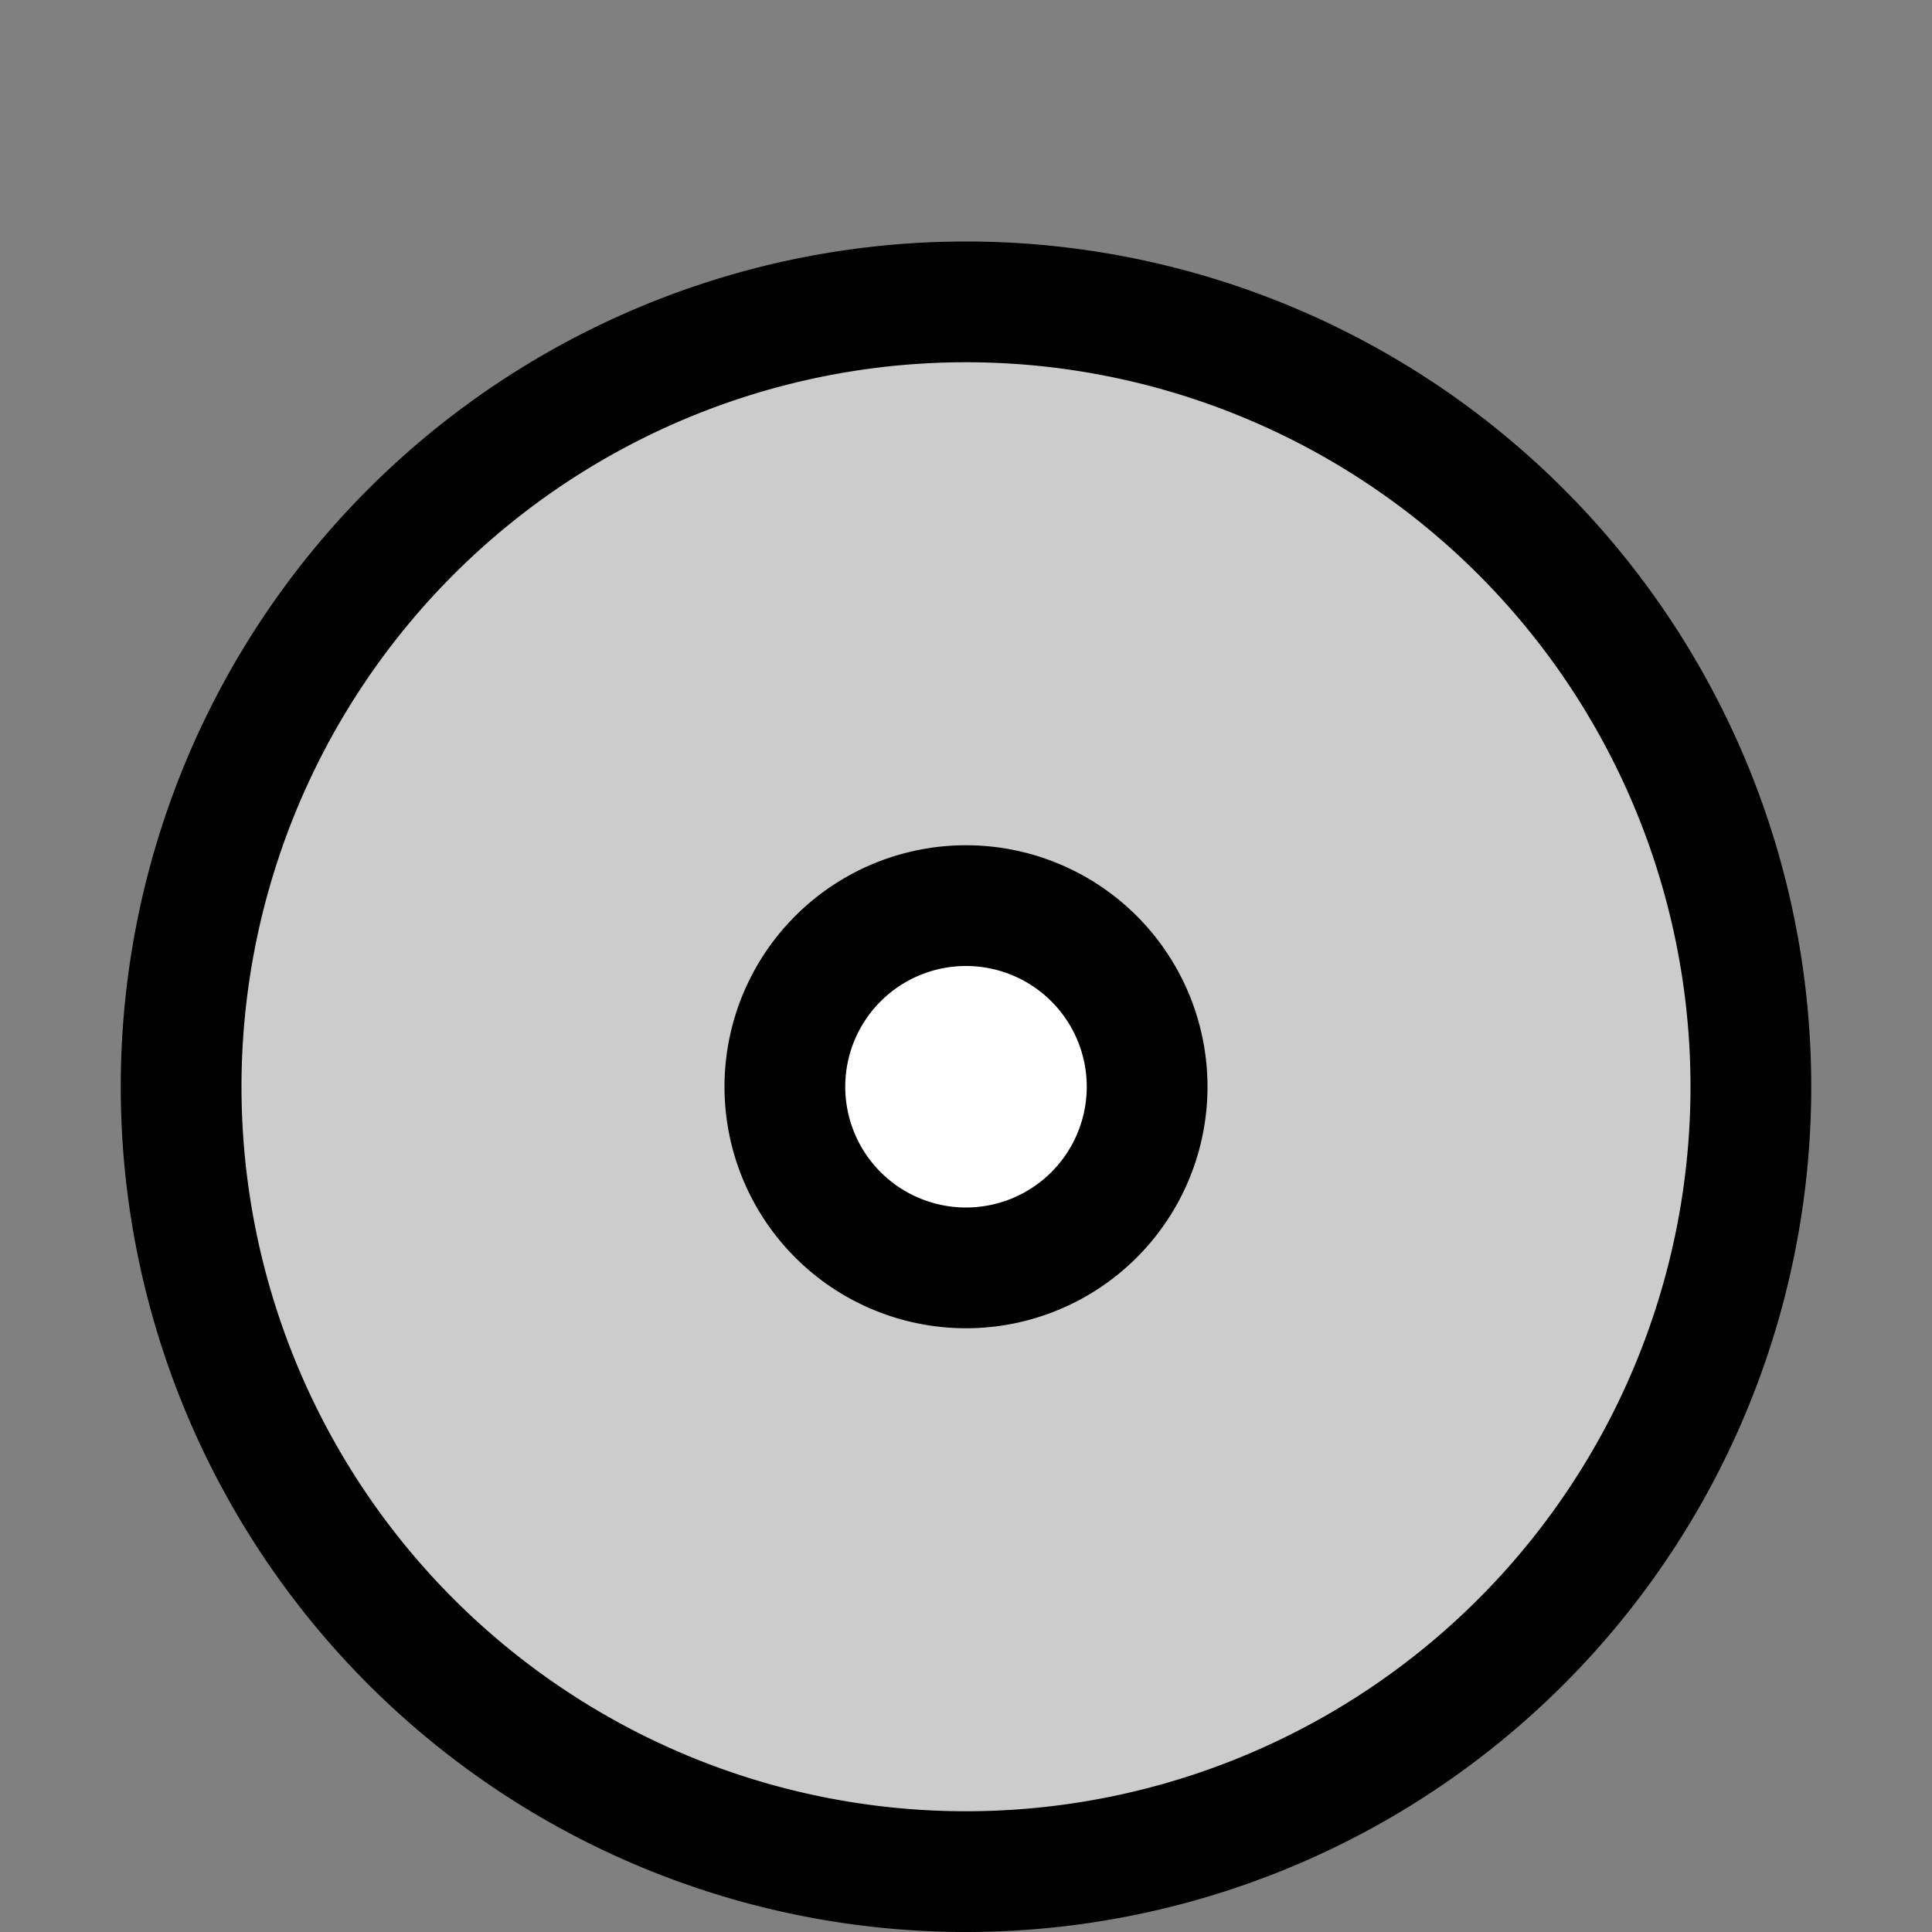
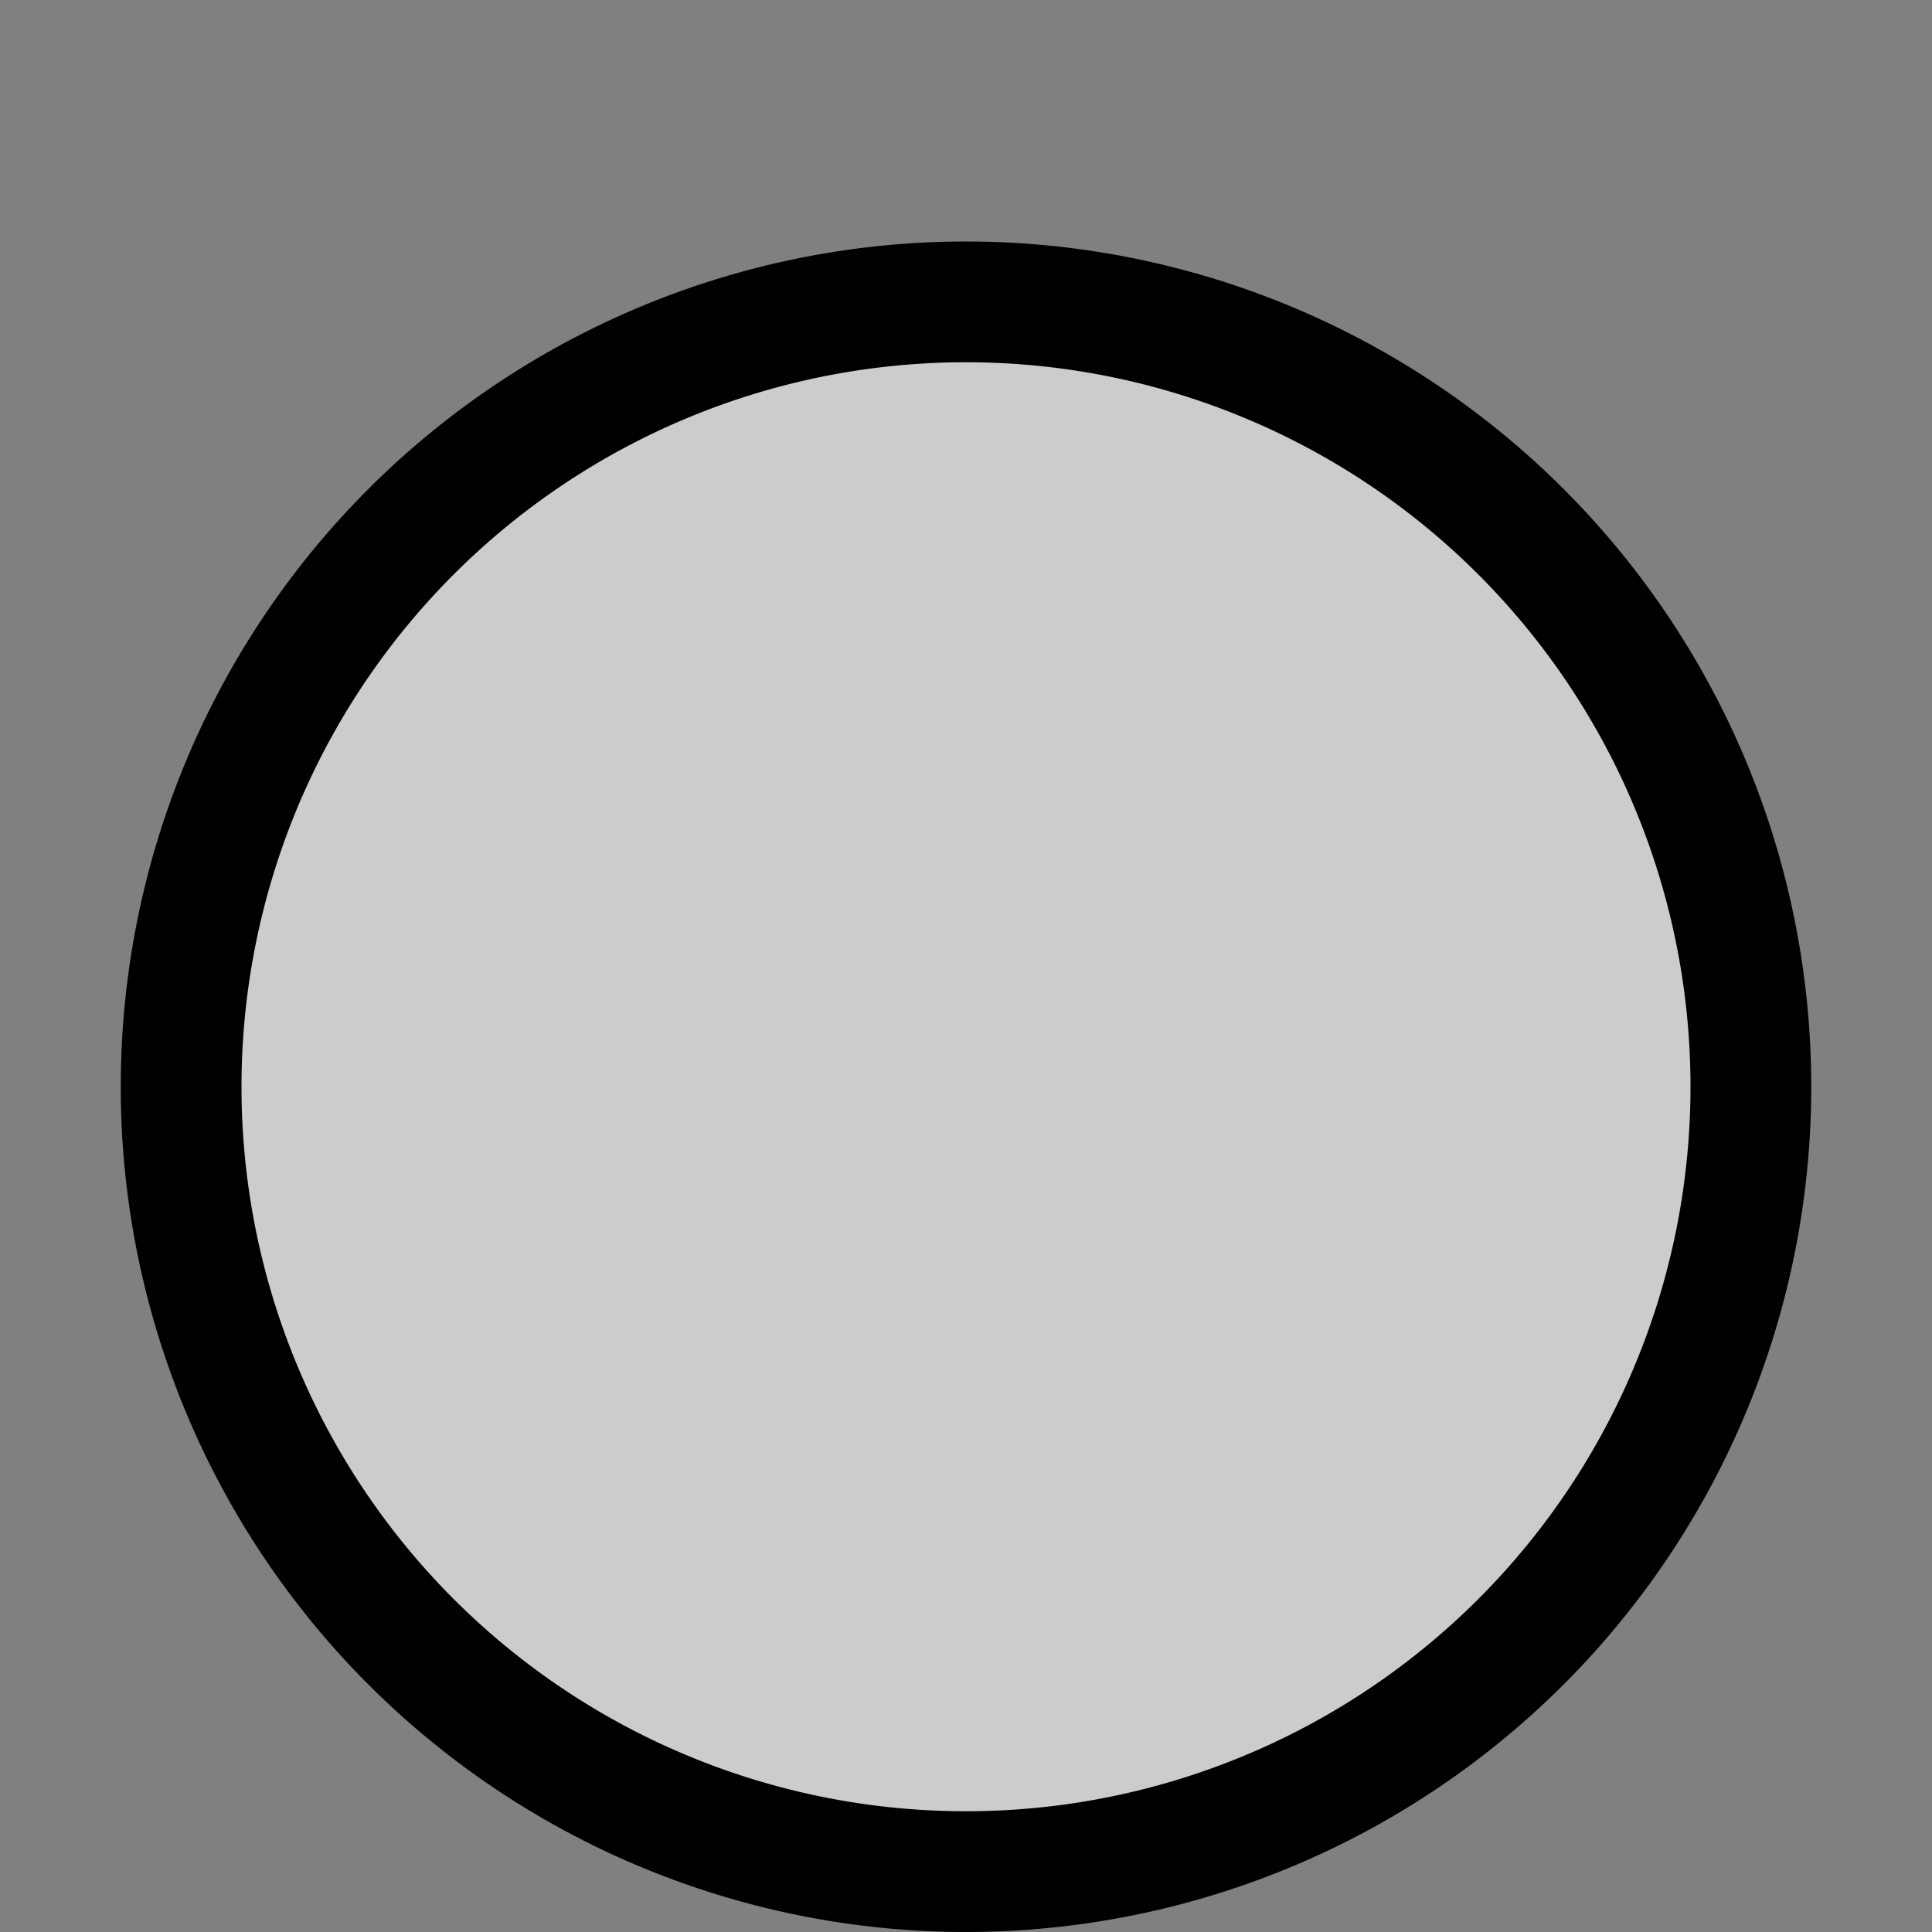
<svg xmlns="http://www.w3.org/2000/svg" viewBox="0 0 16 16" version="1.1">
  <rect x="0" y="0" width="16" height="16" fill="#808080" stroke="none" />
  <path style="fill:#ccc;stroke:#000;stroke-width:1" d="M8,2.5a6.5,6.5 0 0 0 0,13 6.5,6.5 0 0 0 0,-13z" />
-   <path style="fill:#fff;stroke:#000;stroke-width:1" d="M8,7.5a1.5,1.5 0 0 0 0,3 1.5,1.5 0 0 0 0,-3z" />
</svg>